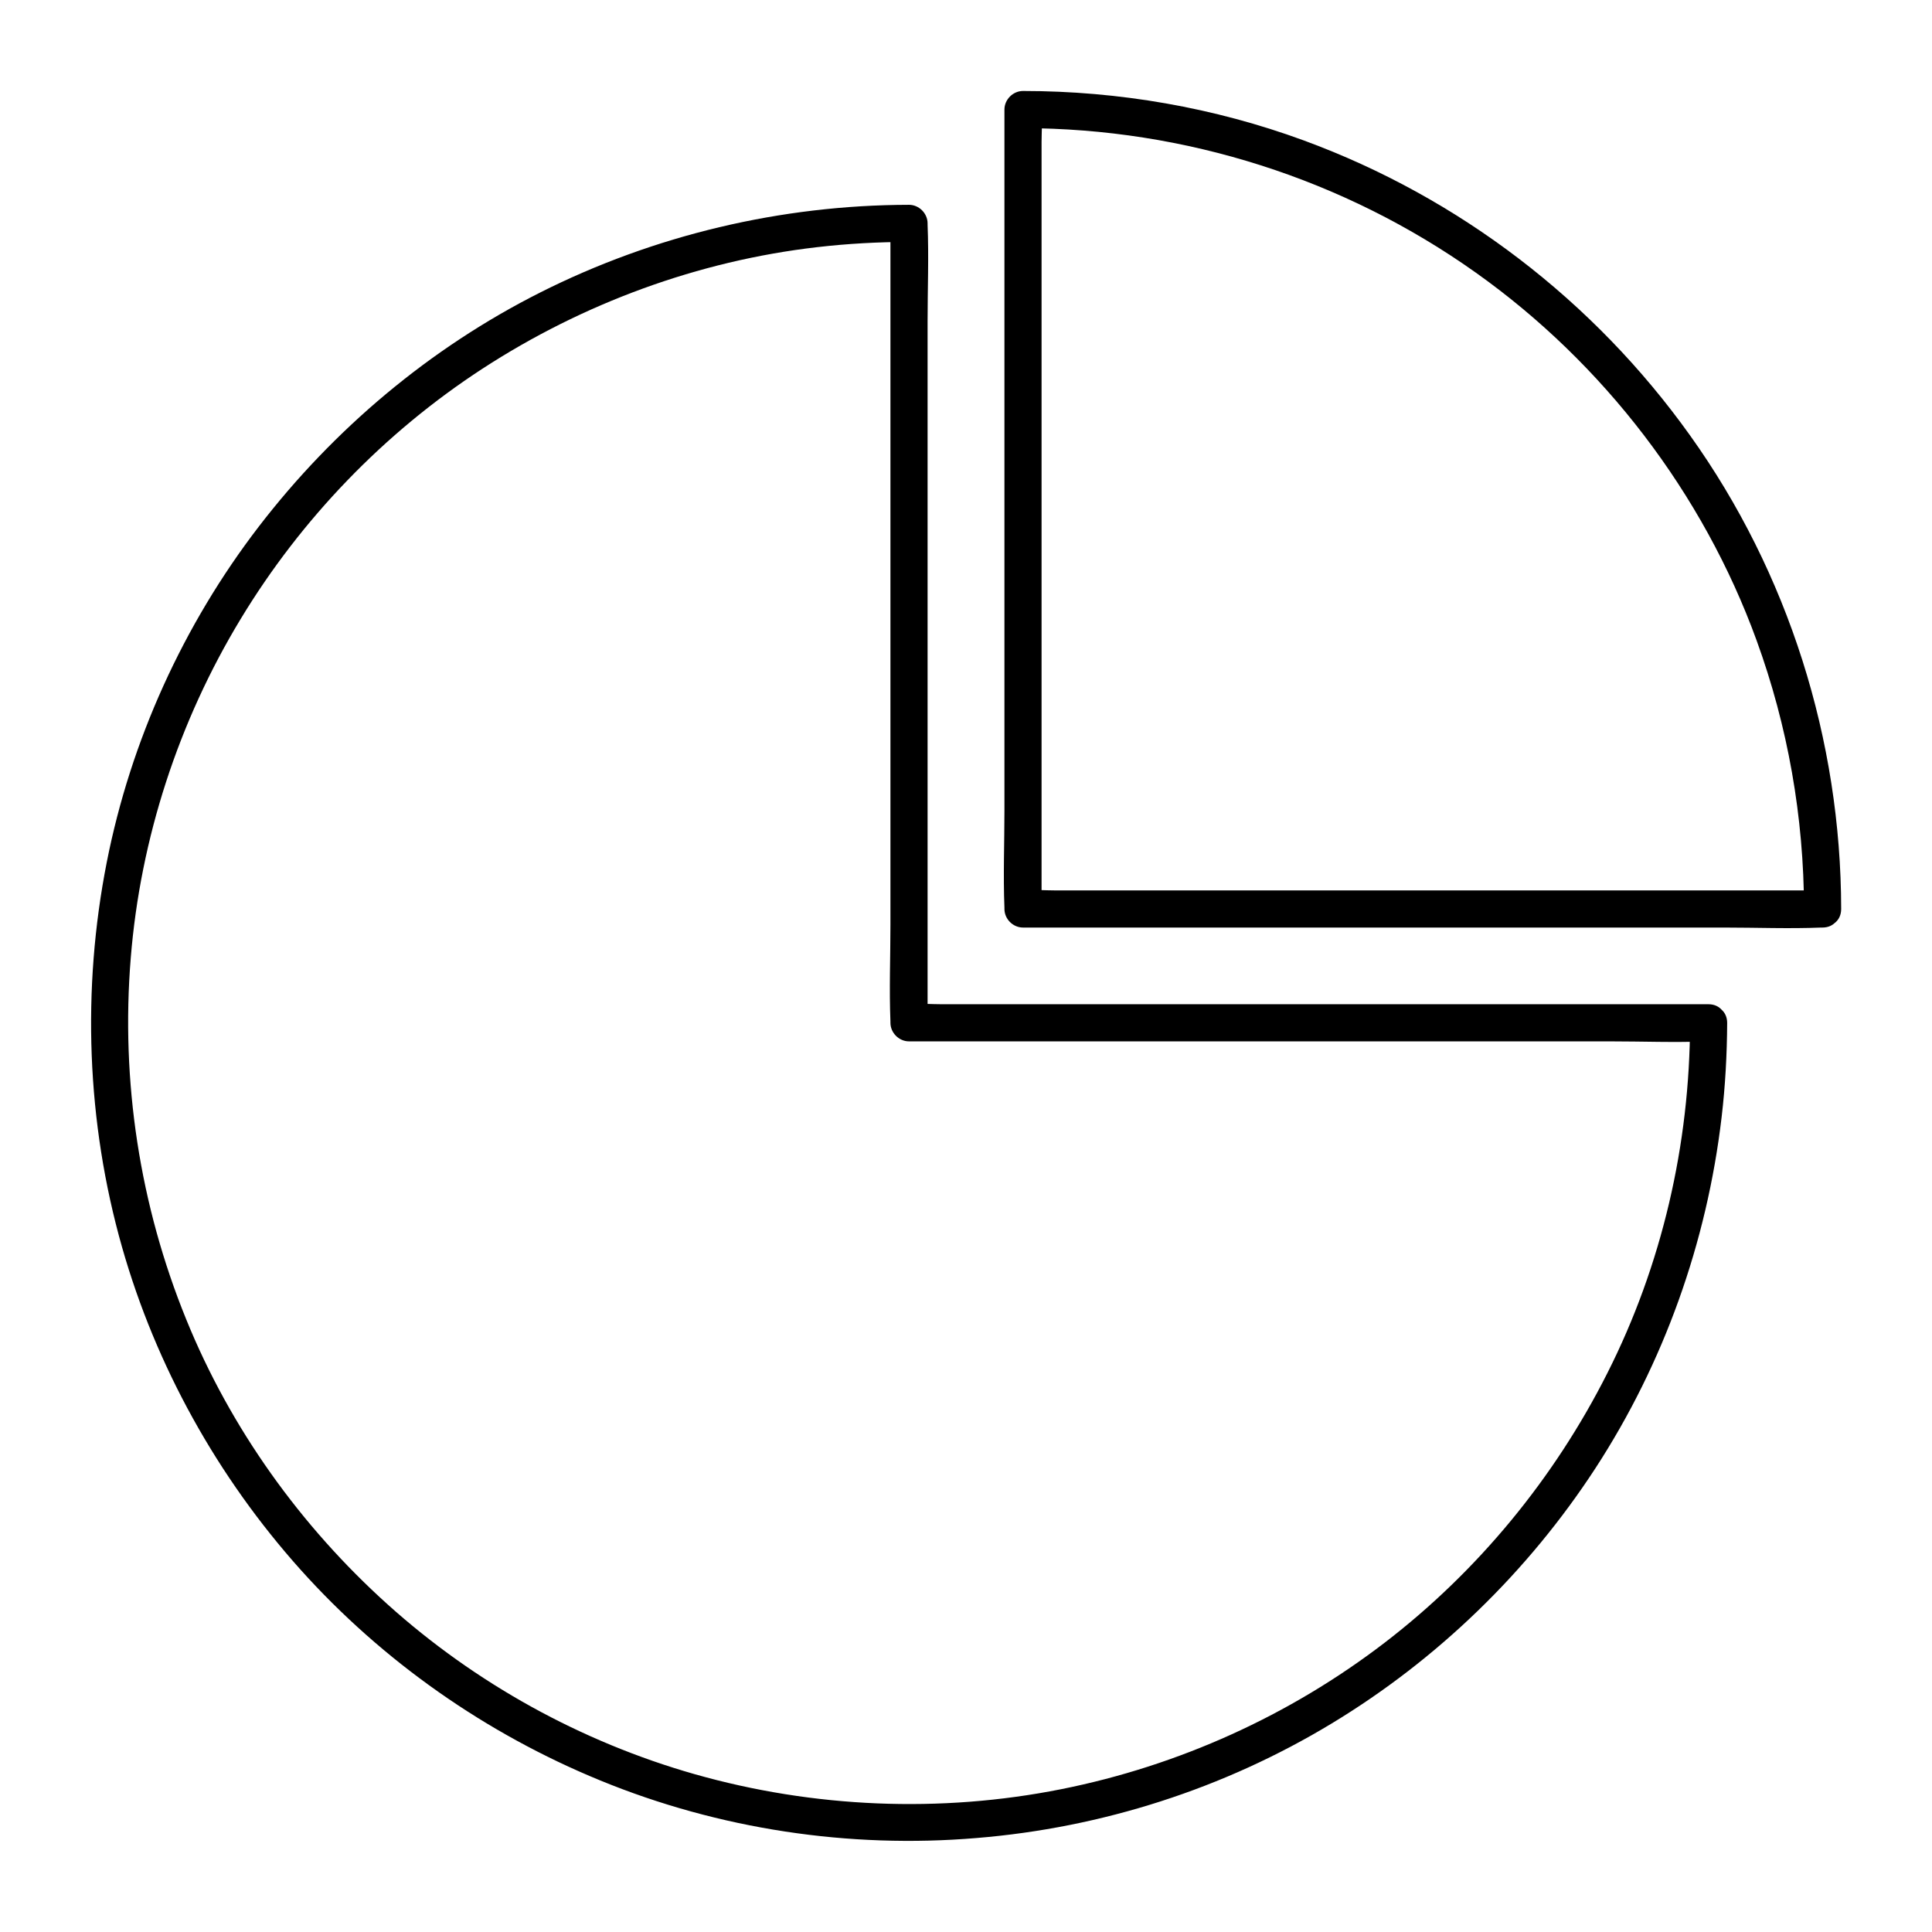
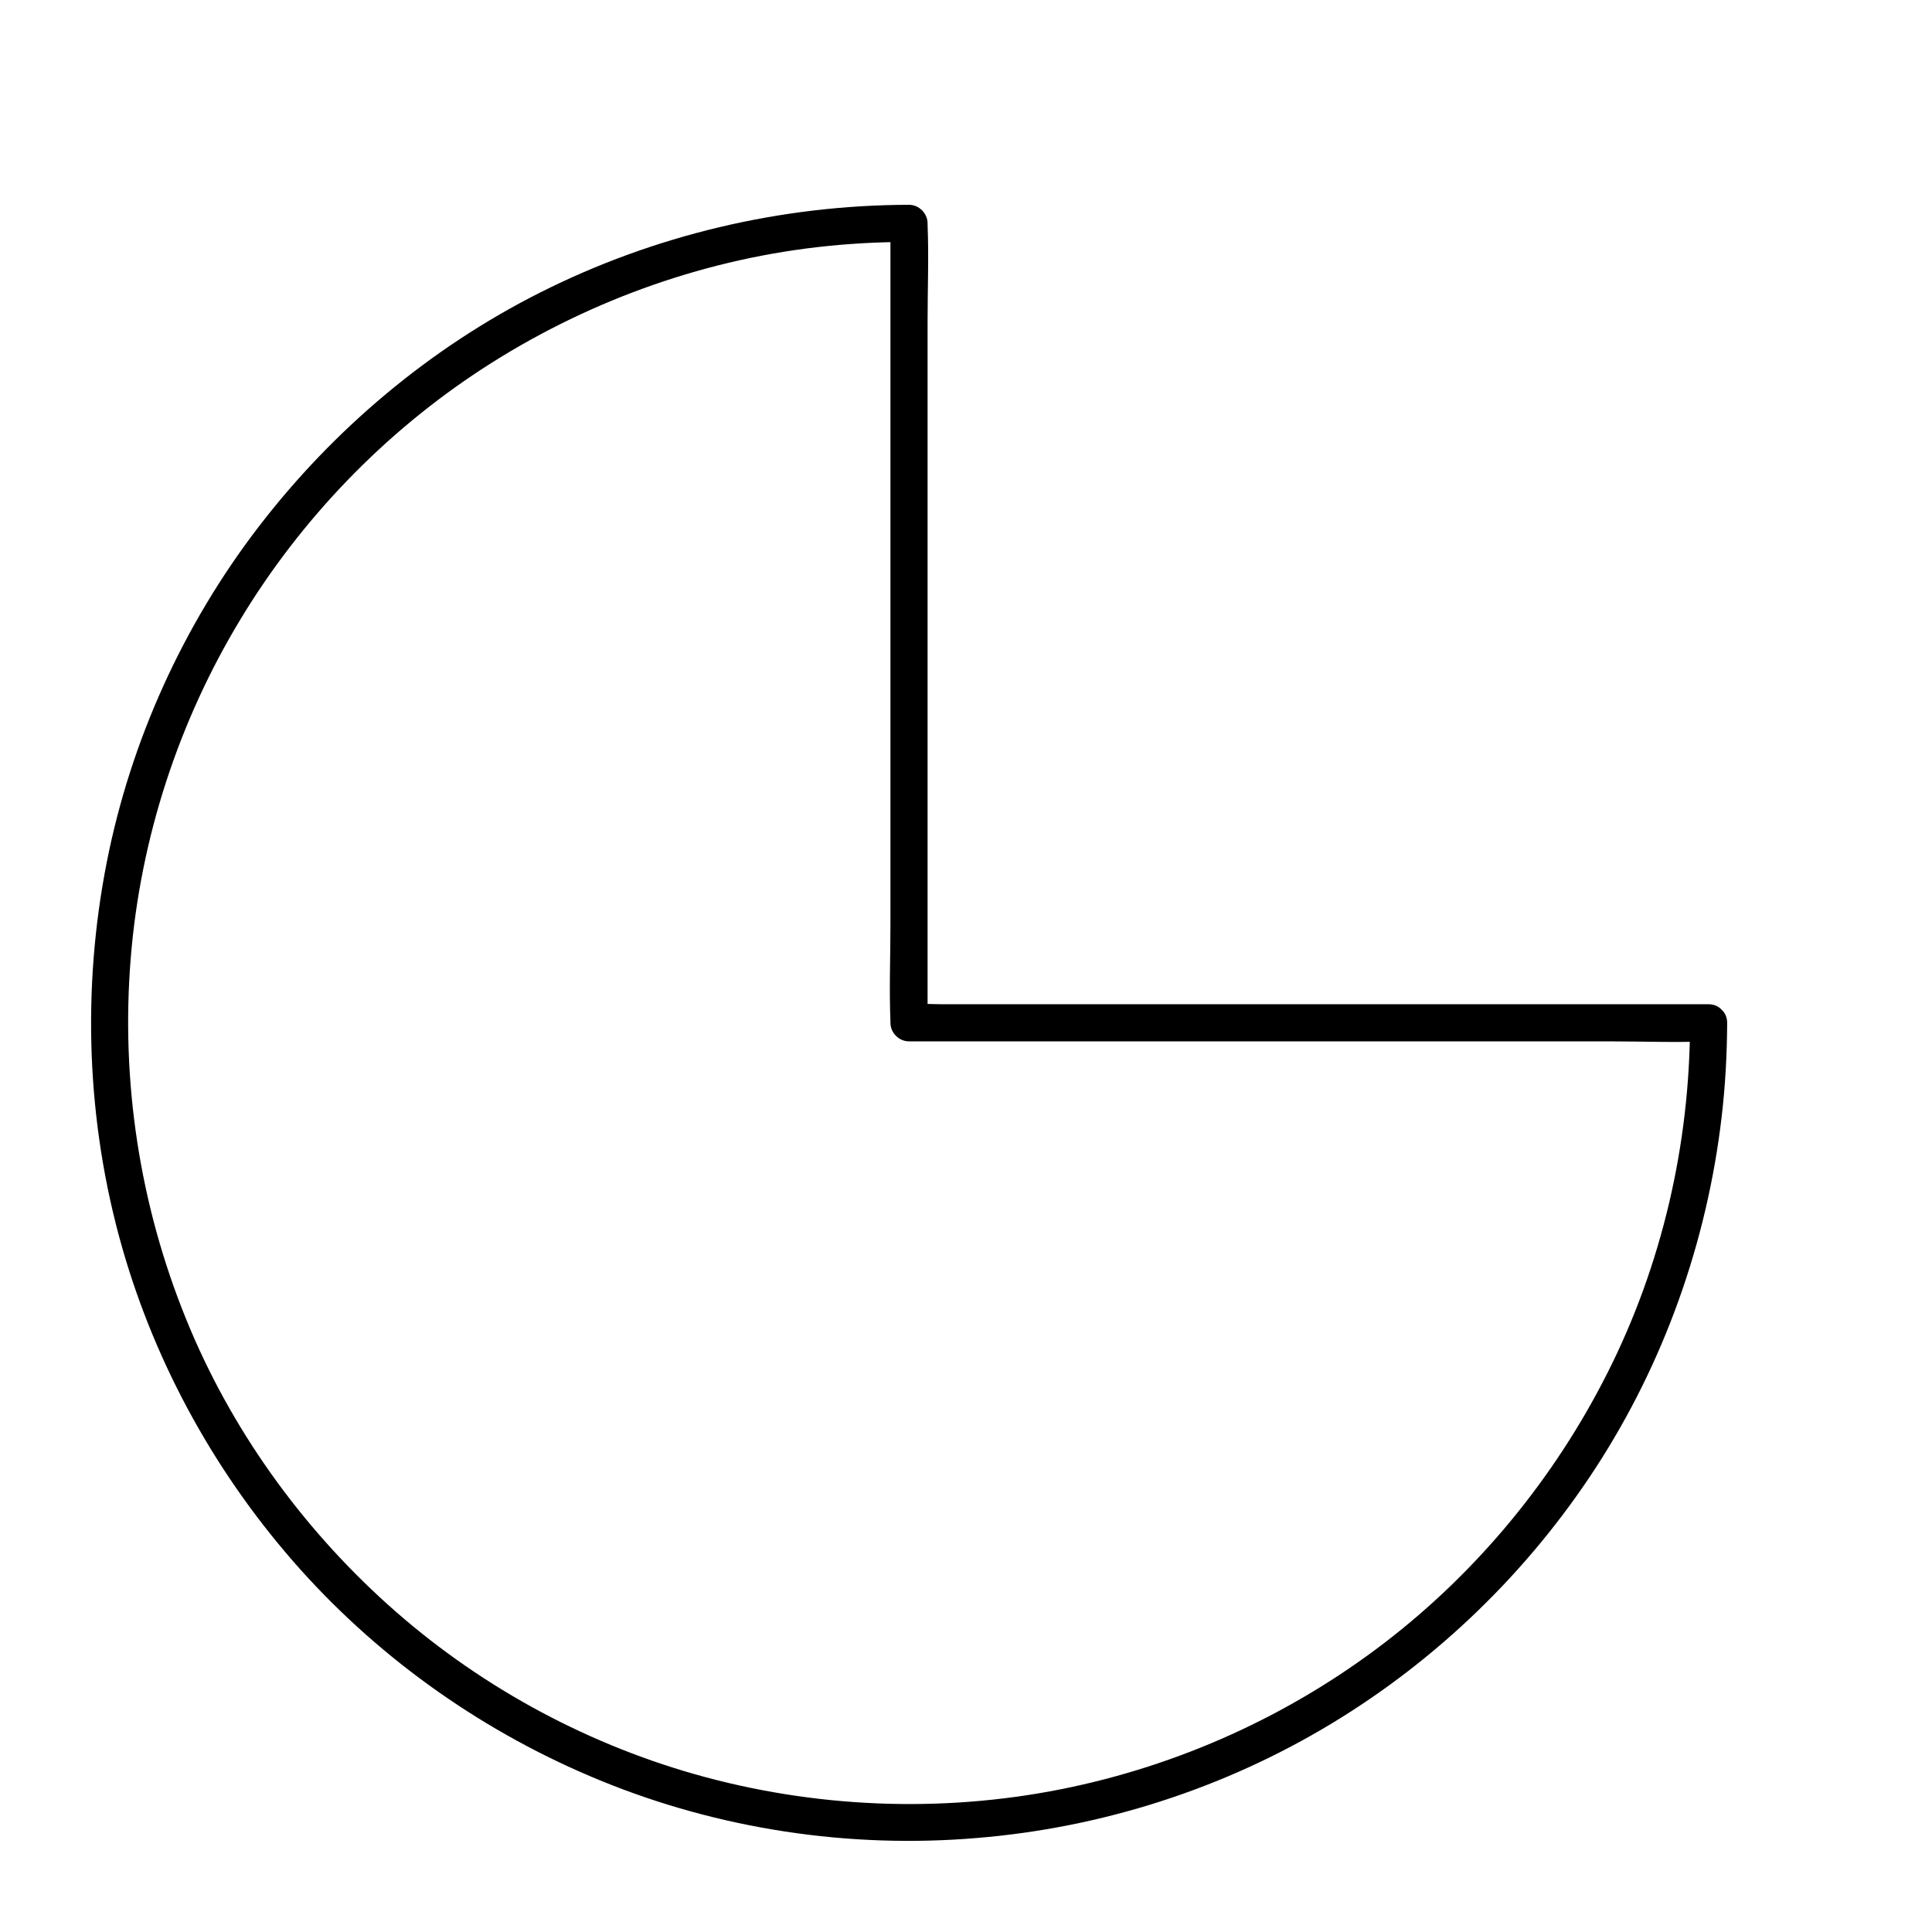
<svg xmlns="http://www.w3.org/2000/svg" fill="#000000" width="800px" height="800px" version="1.1" viewBox="144 144 512 512">
  <g>
    <path d="m591.88 415.1c-0.051 32.129-7.43 64.156-21.941 92.84-14.023 27.797-34.293 52.449-58.992 71.391-25.141 19.285-54.613 32.621-85.707 38.82-32.078 6.394-65.684 4.969-97.172-3.984-30.062-8.562-58.105-24.059-81.328-44.969-23.074-20.766-41.672-46.691-53.379-75.523-12.352-30.309-17.367-63.172-14.711-95.793 2.559-31.684 12.645-62.633 29.125-89.84 16.039-26.52 38.082-49.398 64.059-66.32 26.617-17.32 57.172-28.586 88.758-32.227 8.07-0.934 16.188-1.379 24.305-1.379-1.625-1.625-3.297-3.297-4.922-4.922v21.059 50.527 61.156 53.086c0 8.562-0.344 17.172 0 25.684v0.344c0 2.656 2.262 4.922 4.922 4.922h21.059 50.527 61.156 53.086c8.562 0 17.172 0.344 25.684 0h0.344c6.348 0 6.348-9.84 0-9.84h-21.059-50.527-61.156-53.086-17.418c-2.707 0-5.559-0.246-8.266 0h-0.344c1.625 1.625 3.297 3.297 4.922 4.922v-21.059-50.527-61.156-53.086c0-8.562 0.344-17.172 0-25.684v-0.344c0-2.656-2.262-4.922-4.922-4.922-33.898 0.051-67.551 8.02-97.809 23.273-29.176 14.711-54.66 36.164-74.539 62.043-19.977 26.027-33.898 56.68-40.246 88.855-6.641 33.703-5.363 68.98 4.035 102.04 9.004 31.637 25.34 60.961 47.281 85.461 21.844 24.355 49.199 43.492 79.457 55.891 31.391 12.891 65.93 18.105 99.73 15.254 33.207-2.711 65.582-13.094 94.117-30.363 27.996-16.926 52.004-40.195 69.863-67.602 18.203-27.945 29.57-59.977 33.457-93.039 0.984-8.316 1.426-16.629 1.477-24.992 0-6.344-9.84-6.344-9.84 0z" />
-     <path d="m626.96 379.97h-21.059-50.527-61.156-53.086-17.418c-2.707 0-5.559-0.246-8.266 0h-0.344c1.625 1.625 3.297 3.297 4.922 4.922v-21.059-50.527-61.156-53.086-17.418c0-2.707 0.246-5.559 0-8.266v-0.344l-4.922 4.922c42.953 0.051 85.02 13.43 120.05 38.328 33.801 24.008 60.172 58.449 74.34 97.367 8.316 22.828 12.547 46.938 12.594 71.242 0 6.348 9.84 6.348 9.84 0-0.051-44.773-13.973-89.051-40.051-125.51-25.43-35.629-61.195-63.031-102.28-78.137-23.812-8.758-49.152-13.137-74.488-13.137-2.656 0-4.922 2.262-4.922 4.922v21.059 50.527 61.156 53.086c0 8.562-0.344 17.172 0 25.684v0.344c0 2.656 2.262 4.922 4.922 4.922h21.059 50.527 61.156 53.086c8.562 0 17.172 0.344 25.684 0h0.344c6.344-0.004 6.344-9.844-0.004-9.844z" />
  </g>
</svg>